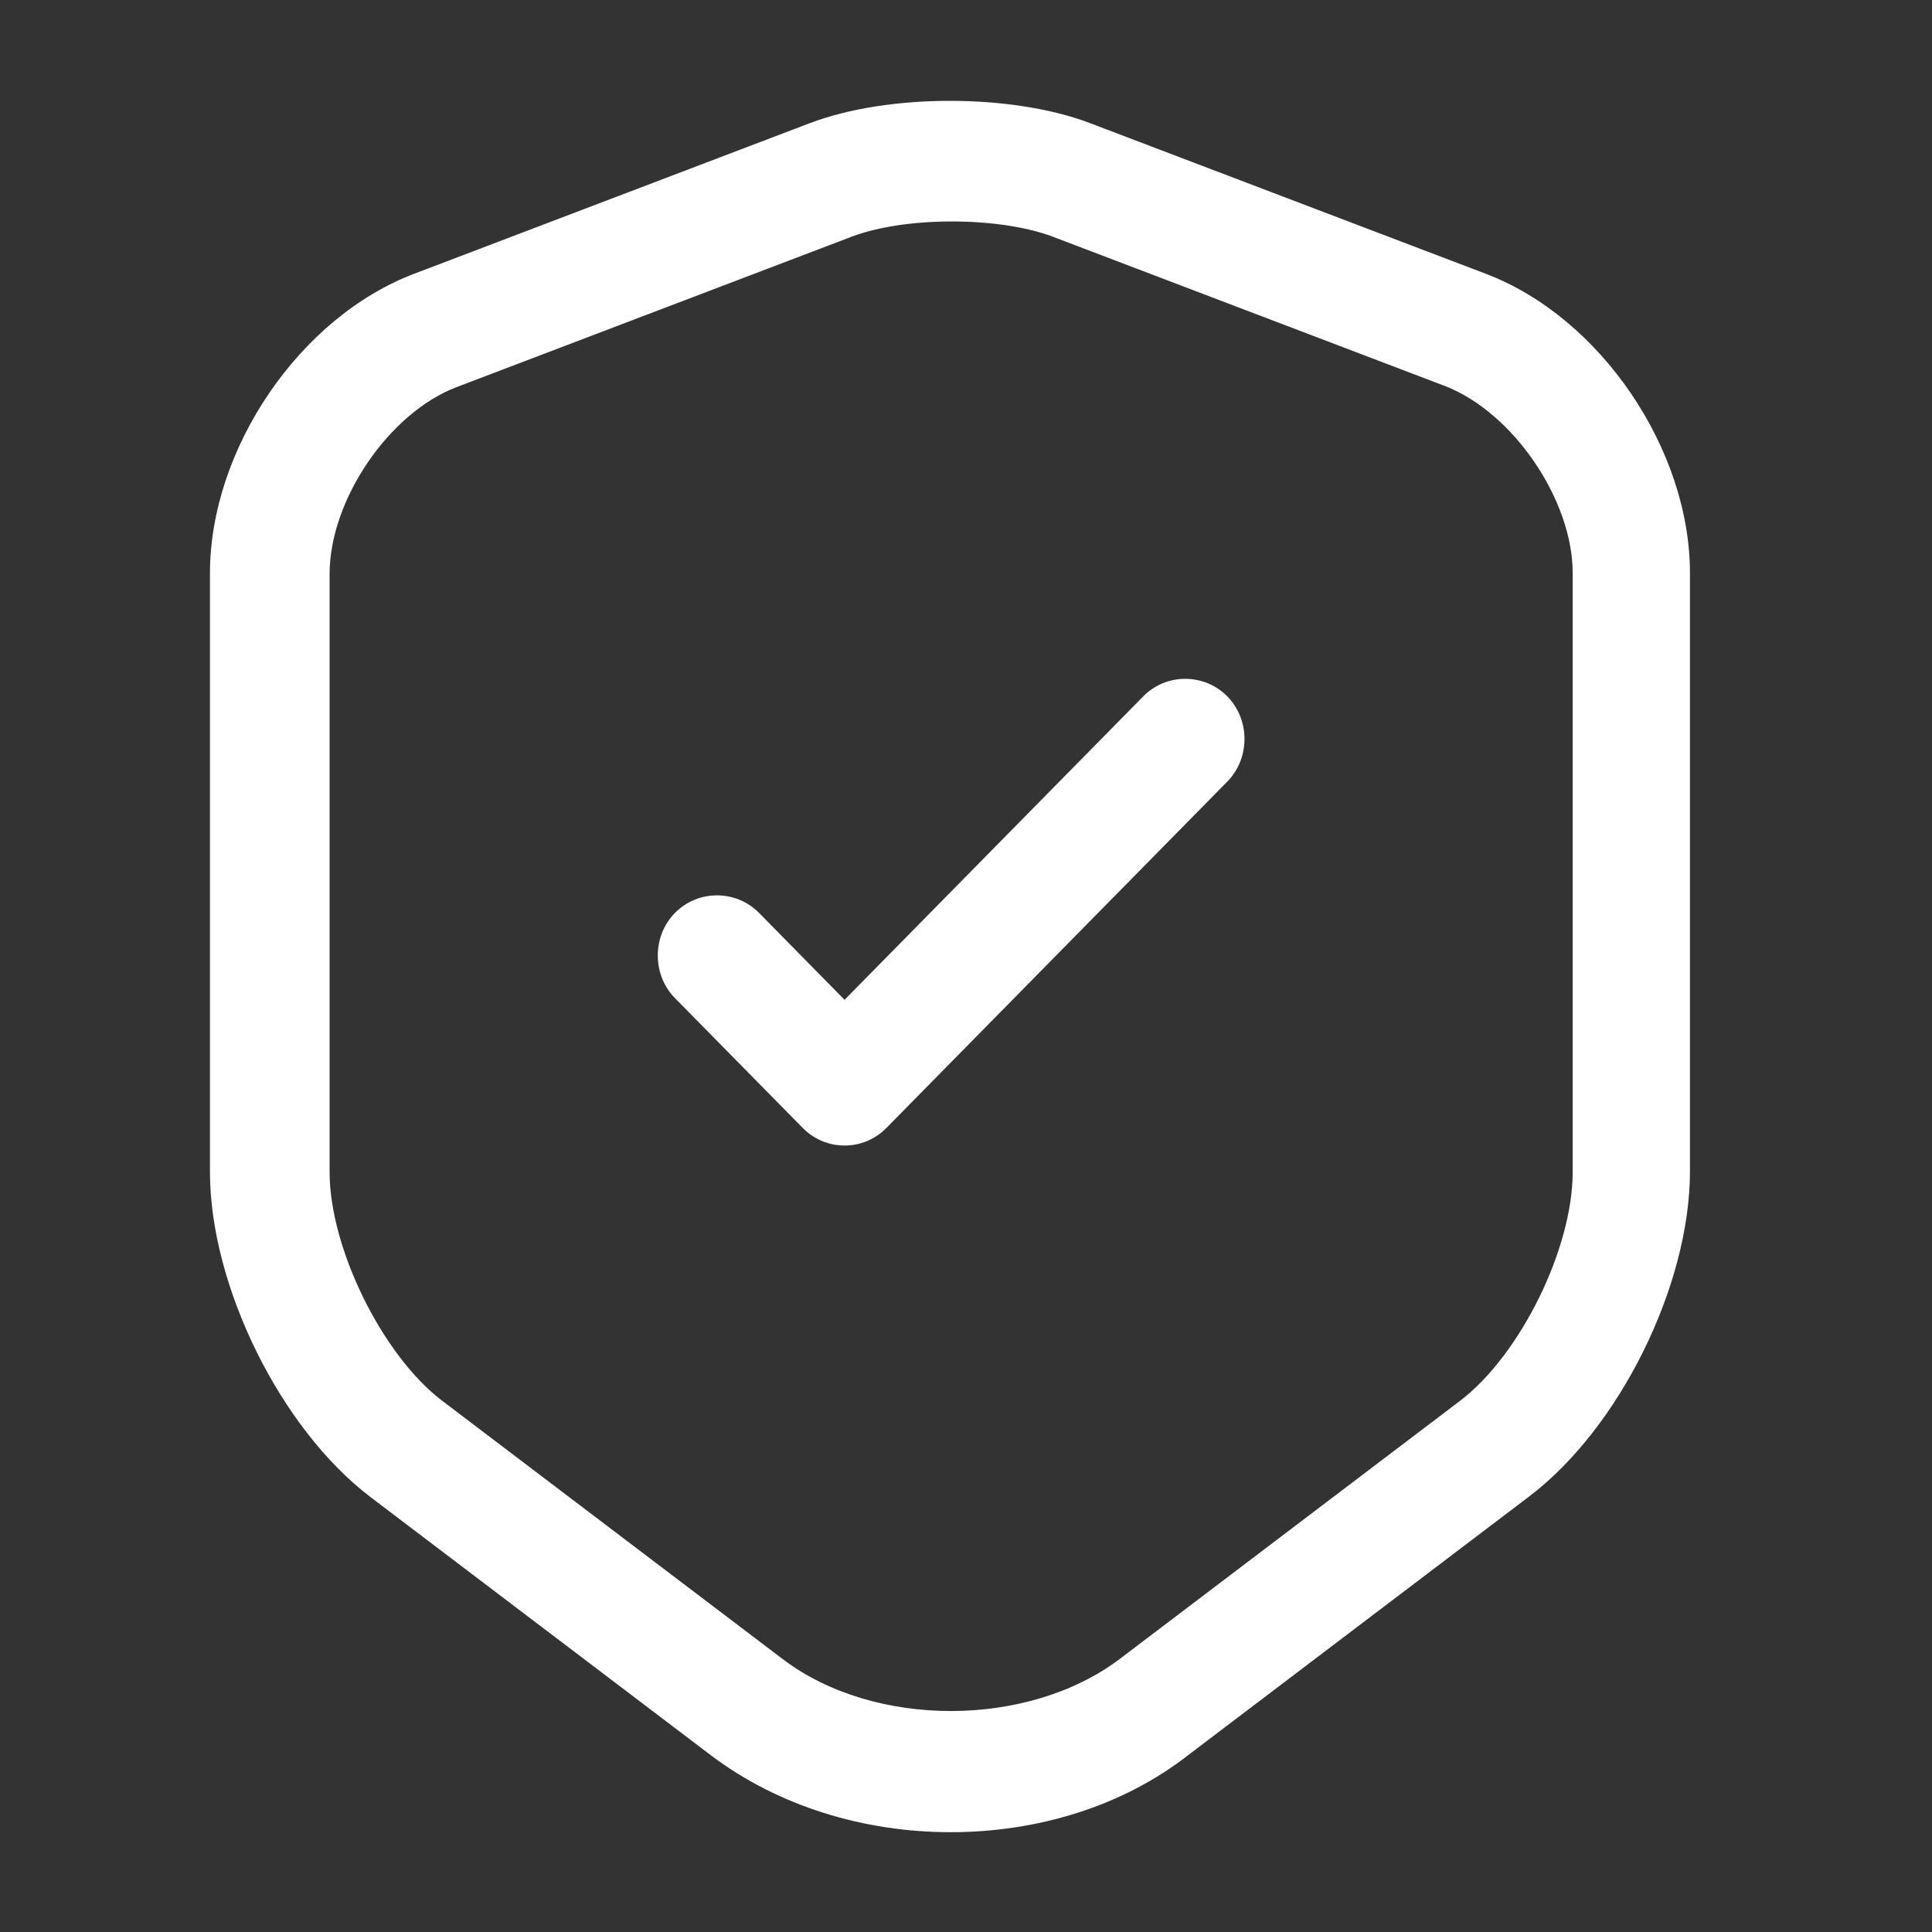
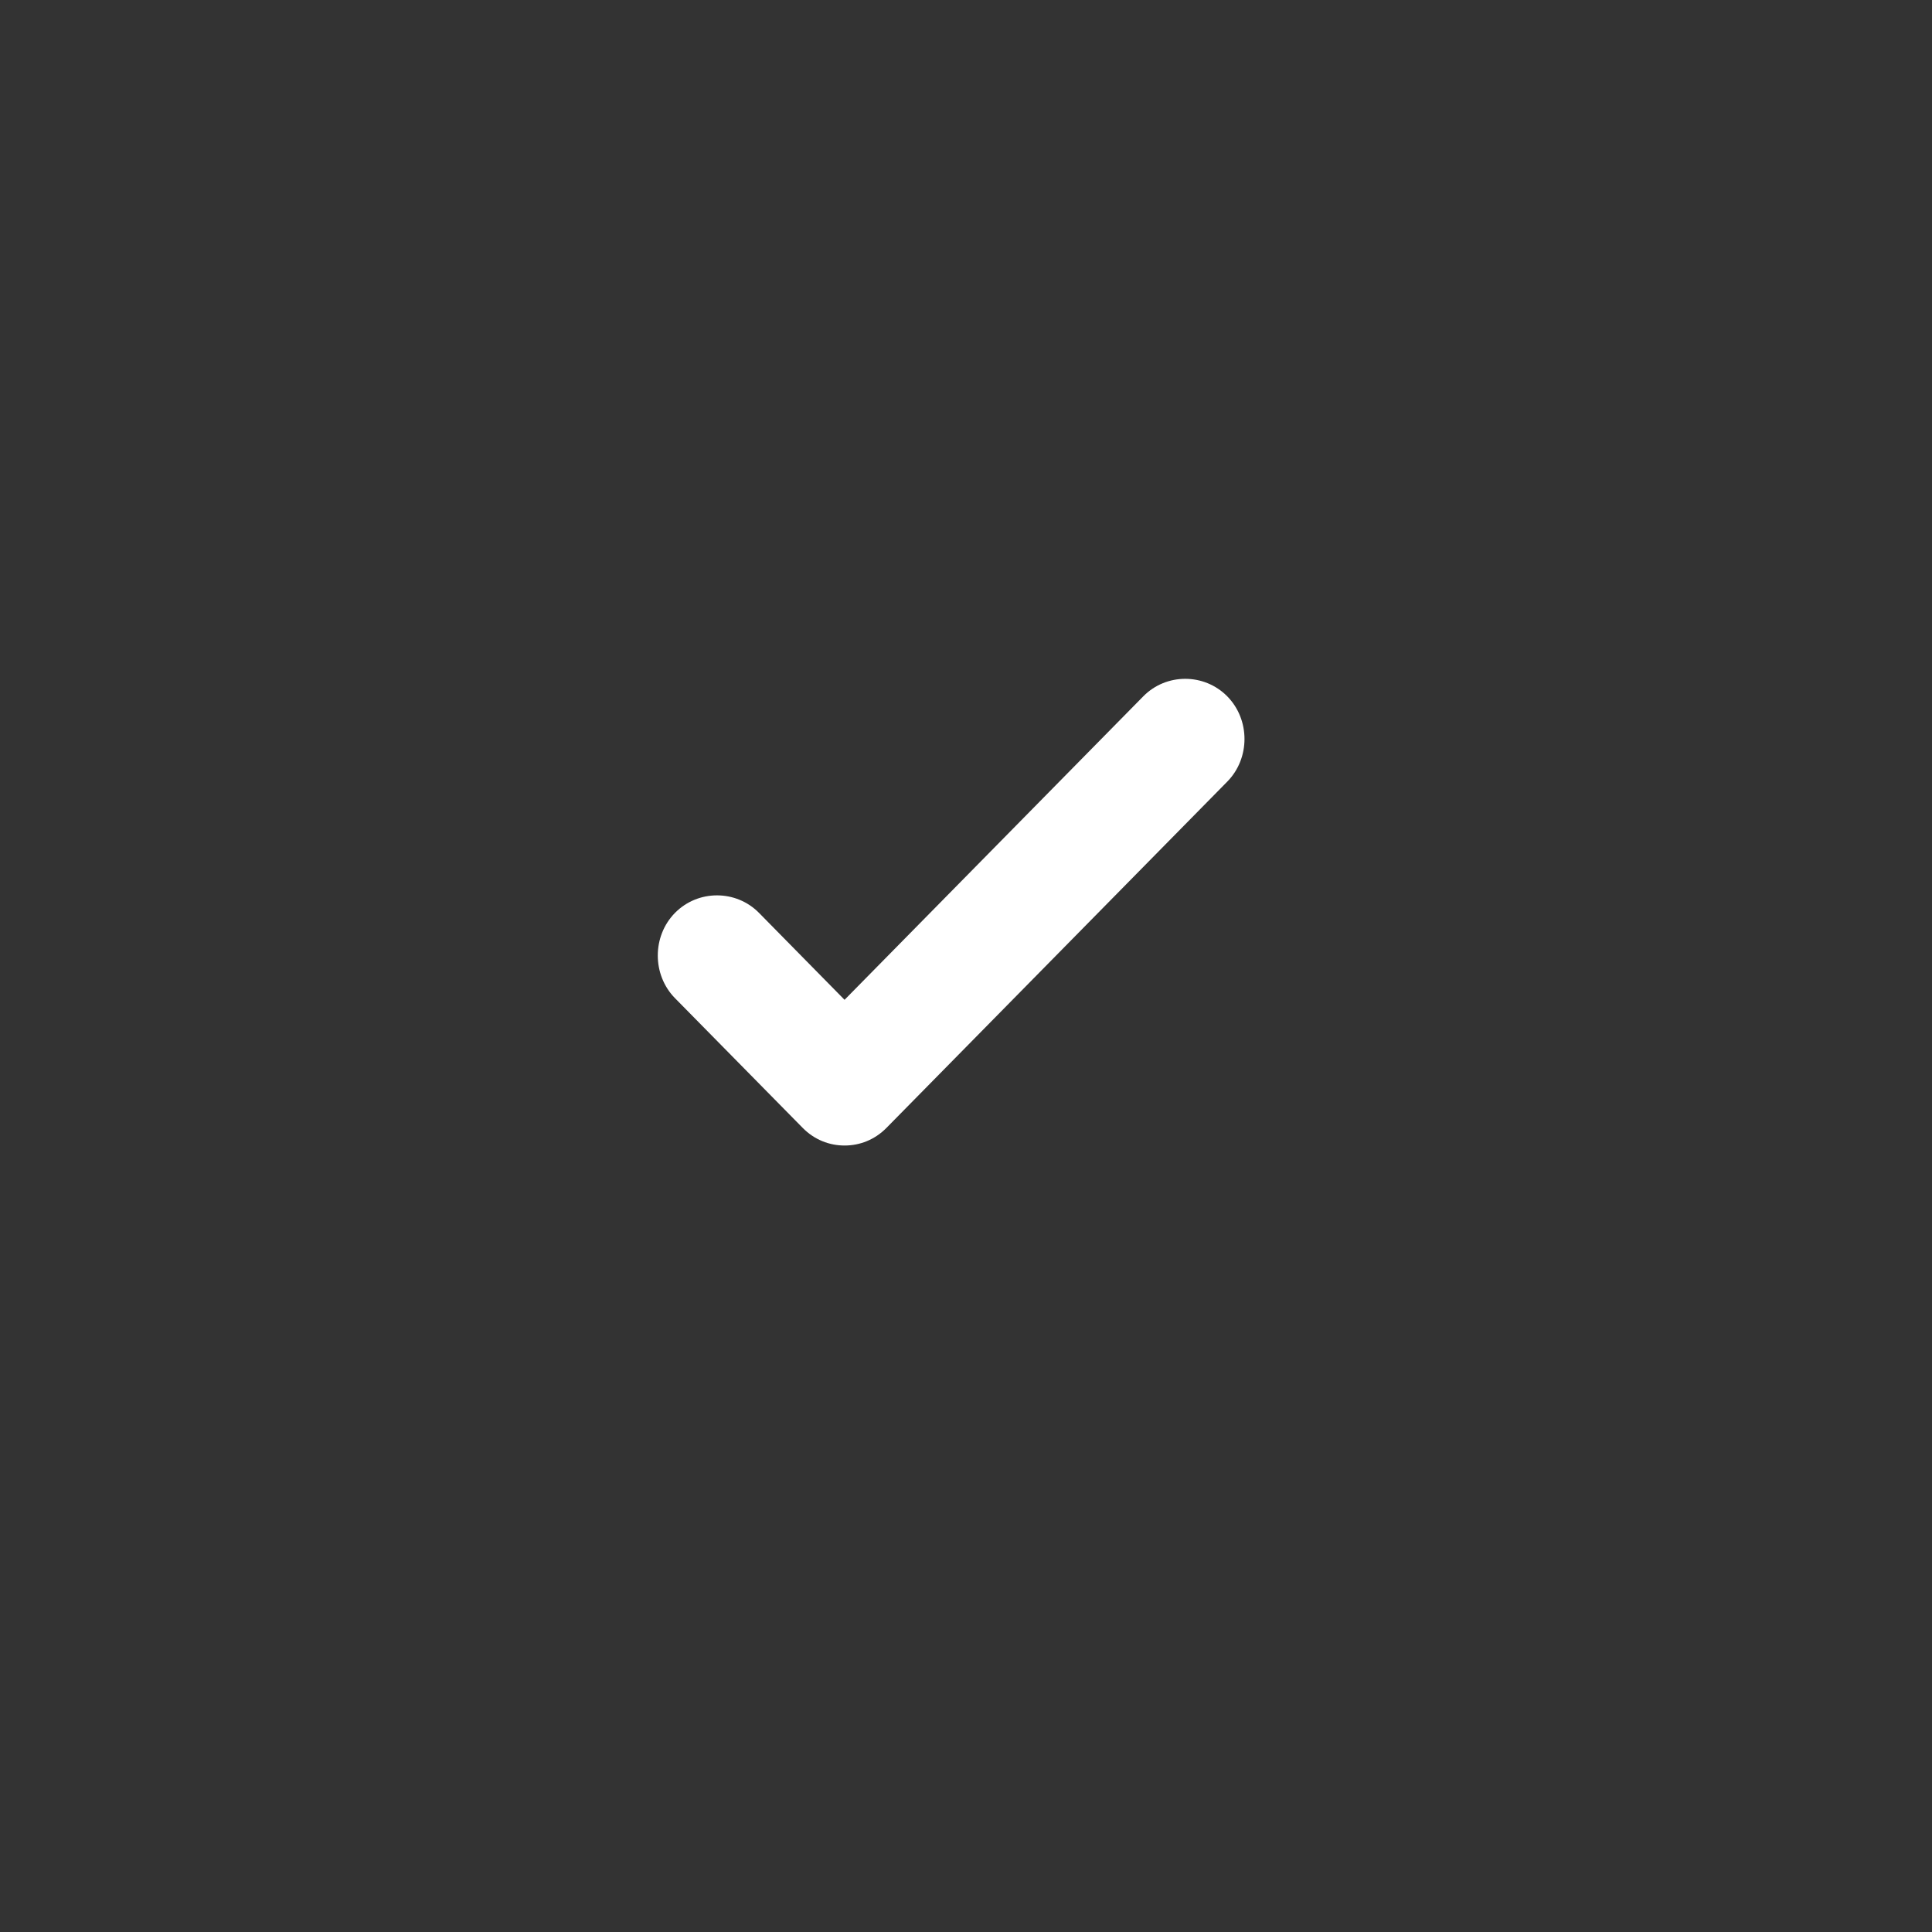
<svg xmlns="http://www.w3.org/2000/svg" width="50" height="50" viewBox="0 0 50 50" fill="none">
  <rect x="0" y="0" width="50" height="50" fill="#333333" stroke="none" />
-   <path d="M24.605 47.417C22.37 47.417 20.156 46.75 18.413 45.438L9.596 38.75C7.258 36.979 5.434 33.271 5.434 30.333V14.833C5.434 11.625 7.751 8.208 10.724 7.083L20.956 3.188C22.985 2.417 26.184 2.417 28.214 3.188L38.446 7.083C41.419 8.208 43.736 11.625 43.736 14.833V30.312C43.736 33.271 41.911 36.958 39.574 38.729L30.757 45.417C29.055 46.75 26.84 47.417 24.605 47.417ZM22.042 6.125L11.81 10.021C10.068 10.688 8.53 12.938 8.53 14.854V30.333C8.53 32.312 9.904 35.083 11.441 36.25L20.258 42.938C22.616 44.729 26.594 44.729 28.973 42.938L37.79 36.25C39.348 35.062 40.701 32.312 40.701 30.333V14.833C40.701 12.938 39.164 10.688 37.421 10L27.189 6.104C25.795 5.604 23.416 5.604 22.042 6.125Z" fill="white" />
  <path d="M21.857 29.646C21.468 29.646 21.078 29.5 20.771 29.187L17.469 25.833C16.875 25.229 16.875 24.229 17.469 23.625C18.064 23.021 19.048 23.021 19.643 23.625L21.857 25.875L29.588 18.021C30.182 17.417 31.166 17.417 31.761 18.021C32.356 18.625 32.356 19.625 31.761 20.229L22.944 29.187C22.637 29.5 22.247 29.646 21.857 29.646Z" fill="white" />
</svg>